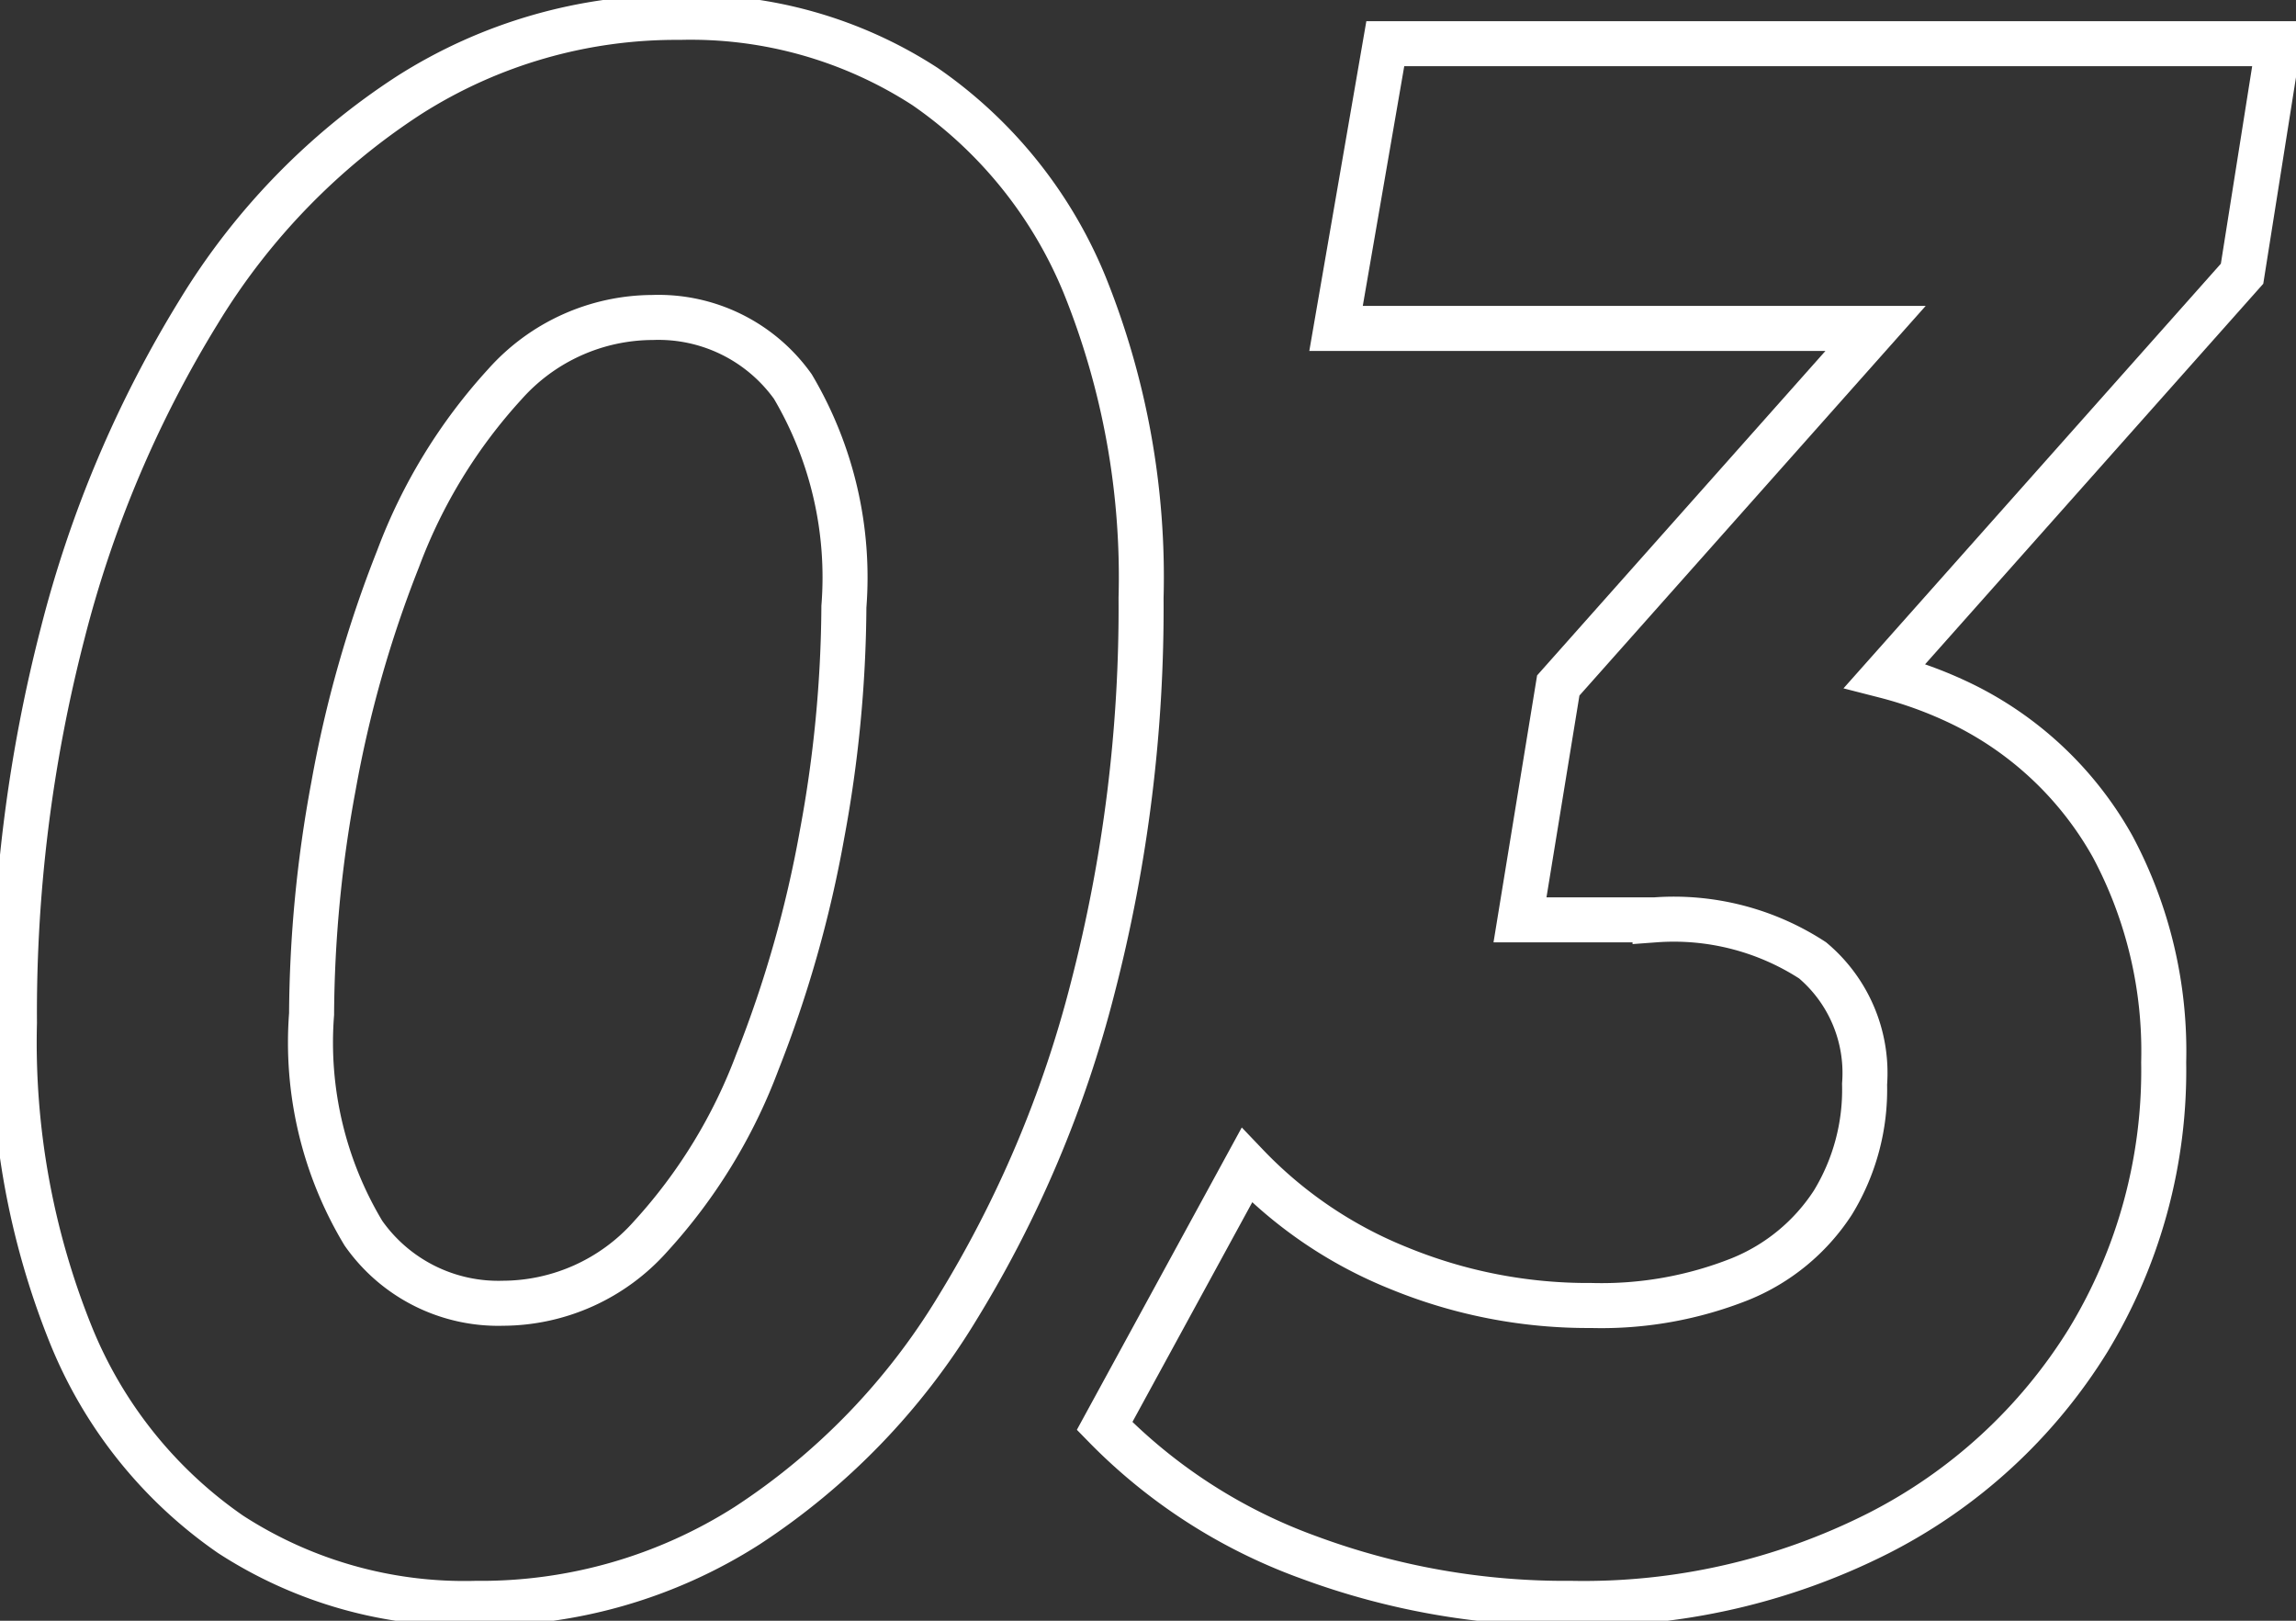
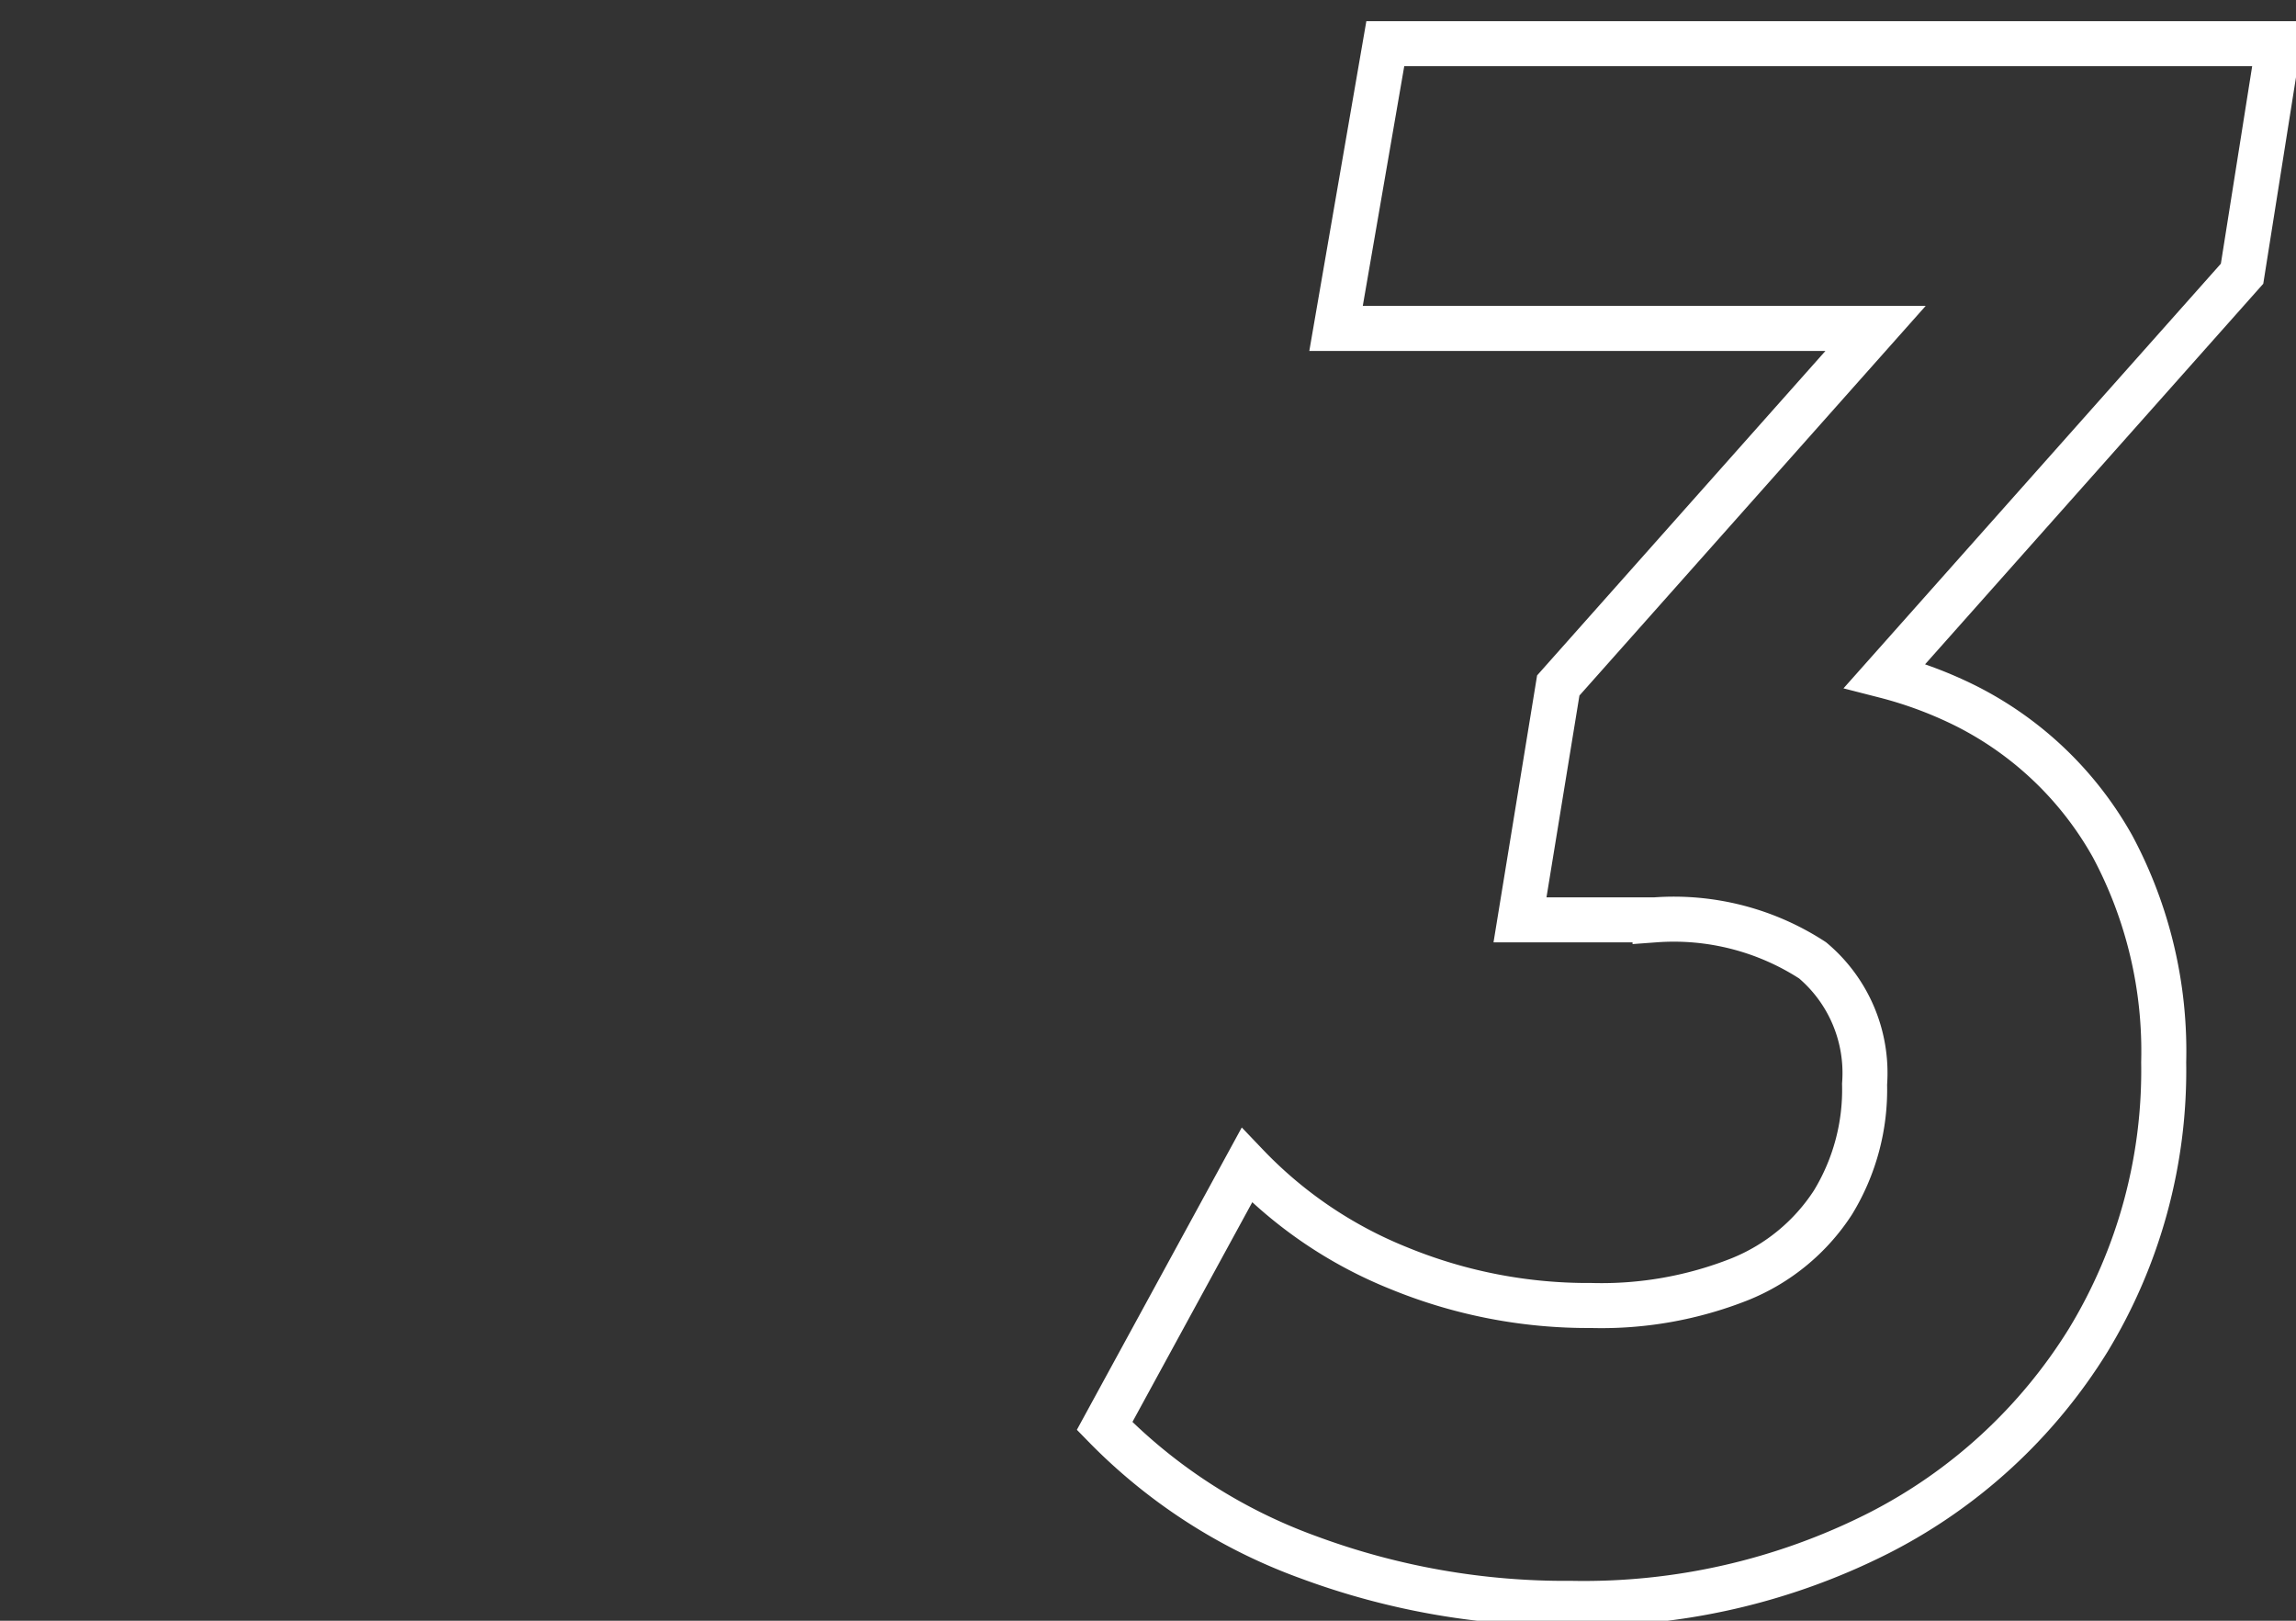
<svg xmlns="http://www.w3.org/2000/svg" width="51" height="36" viewBox="0 0 51 36">
  <rect x="0" y="0" width="51" height="36" fill="#333333" stroke="none" />
  <defs>
    <clipPath id="clip-path">
      <rect id="長方形_19545" data-name="長方形 19545" width="51" height="36" transform="translate(0 0)" fill="none" />
    </clipPath>
  </defs>
  <g id="グループ_61389" data-name="グループ 61389" transform="translate(315 14)">
    <g id="グループ_61388" data-name="グループ 61388" transform="translate(-315 -14)" clip-path="url(#clip-path)">
-       <path id="パス_151464" data-name="パス 151464" d="M24.269,6.436a9.923,9.923,0,0,0-3.543-4.4A9.562,9.562,0,0,0,15.279.5,11.037,11.037,0,0,0,9.267,2.227,15.058,15.058,0,0,0,4.59,7.045a25.684,25.684,0,0,0-3.017,7.128A33.623,33.623,0,0,0,.5,22.834a17.364,17.364,0,0,0,1.255,6.934A9.882,9.882,0,0,0,5.3,34.195a9.546,9.546,0,0,0,5.446,1.533A11,11,0,0,0,16.778,34a15.129,15.129,0,0,0,4.657-4.816,25.709,25.709,0,0,0,3.017-7.129,33.647,33.647,0,0,0,1.073-8.661A17.326,17.326,0,0,0,24.269,6.436ZM18.438,18.649A26.31,26.31,0,0,1,17,23.709a11.945,11.945,0,0,1-2.369,3.869,4.41,4.41,0,0,1-3.28,1.484,3.658,3.658,0,0,1-3.1-1.557A8.212,8.212,0,0,1,7.1,22.639a28.377,28.377,0,0,1,.486-5.06,26.251,26.251,0,0,1,1.438-5.06A11.92,11.92,0,0,1,11.392,8.65a4.411,4.411,0,0,1,3.28-1.484A3.666,3.666,0,0,1,17.79,8.7a8.321,8.321,0,0,1,1.134,4.89A28.377,28.377,0,0,1,18.438,18.649Z" transform="translate(-0.179 -0.114)" fill="none" stroke="#fff" stroke-miterlimit="10" stroke-width="1" />
      <path id="パス_151465" data-name="パス 151465" d="M64.251,1.256H44.41L43.316,7.581H55.3l-7.048,7.931-.85,5.206h3a5.653,5.653,0,0,1,3.5.9,3.27,3.27,0,0,1,1.154,2.749A4.81,4.81,0,0,1,54.351,27a4.443,4.443,0,0,1-2.065,1.7,8.339,8.339,0,0,1-3.3.584,11.069,11.069,0,0,1-4.272-.827,9.621,9.621,0,0,1-3.381-2.287l-3.158,5.79a12.08,12.08,0,0,0,4.535,2.919A16.4,16.4,0,0,0,48.54,35.9a14.505,14.505,0,0,0,6.823-1.557,11.73,11.73,0,0,0,4.657-4.282,11.535,11.535,0,0,0,1.68-6.179,9.646,9.646,0,0,0-1.134-4.793,7.7,7.7,0,0,0-3.239-3.113,9.081,9.081,0,0,0-1.821-.681l7.935-8.929Z" transform="translate(-13.639 -0.286)" fill="none" stroke="#fff" stroke-miterlimit="10" stroke-width="1" />
    </g>
  </g>
</svg>